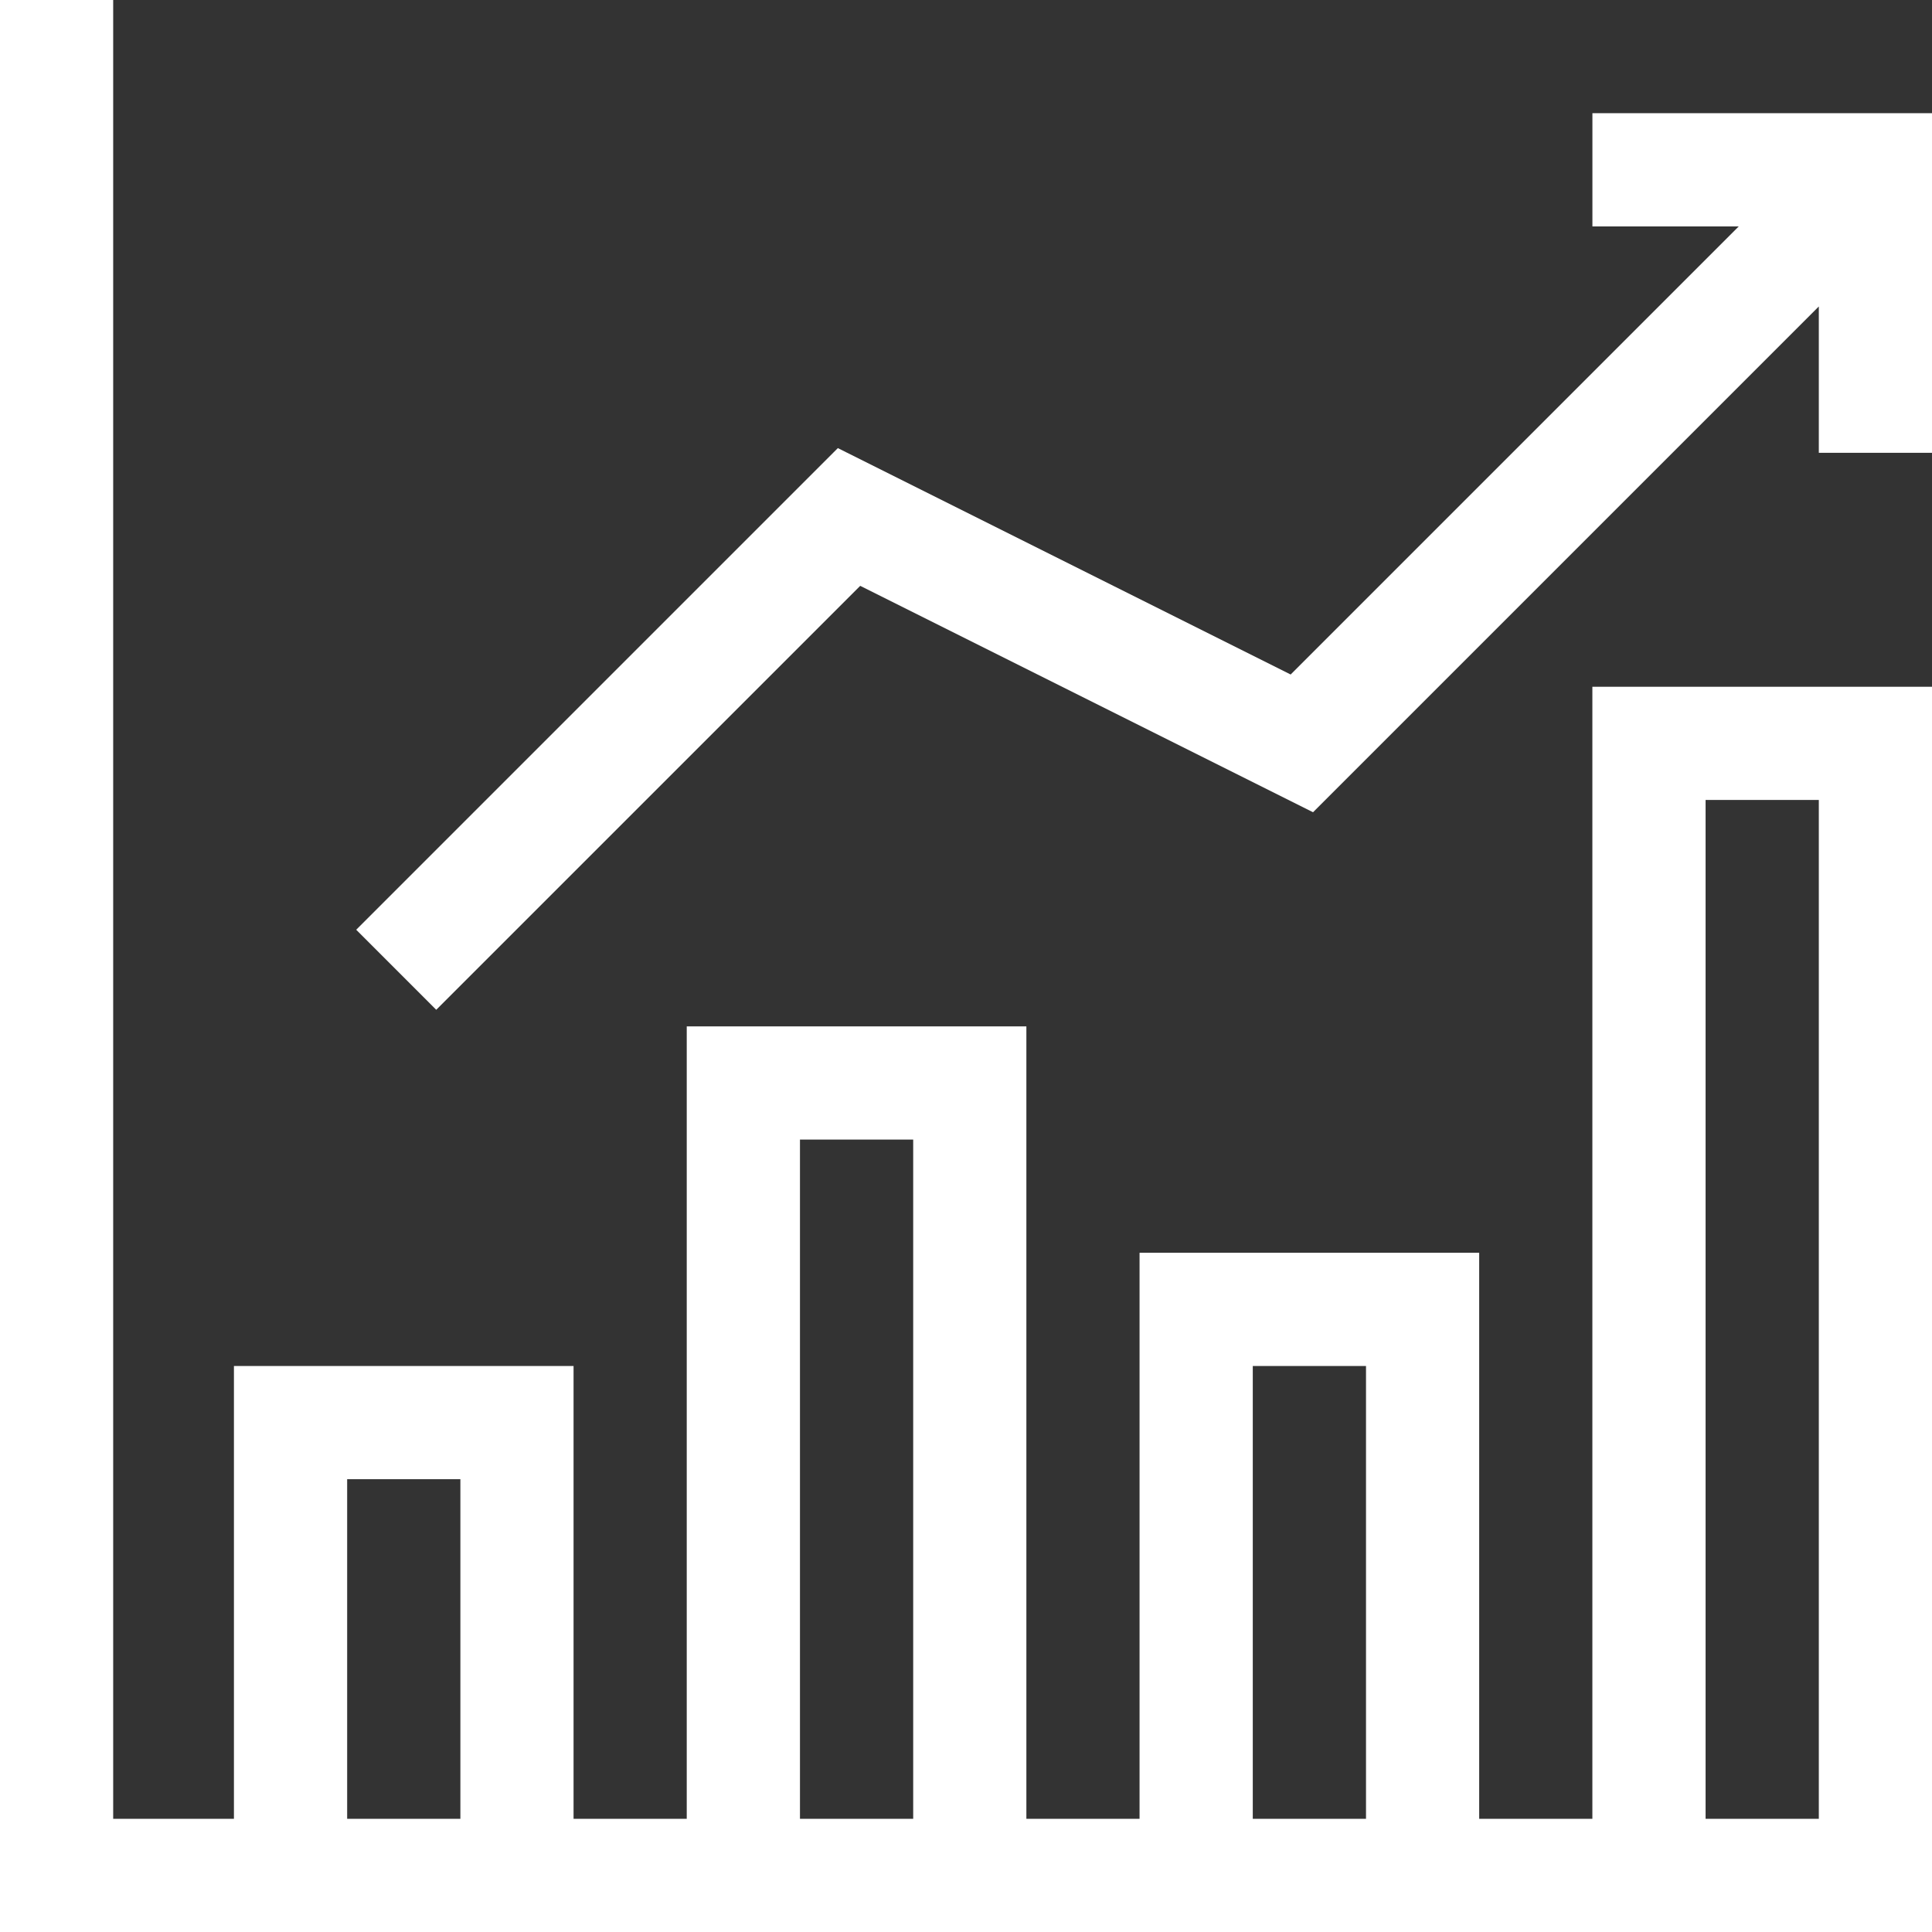
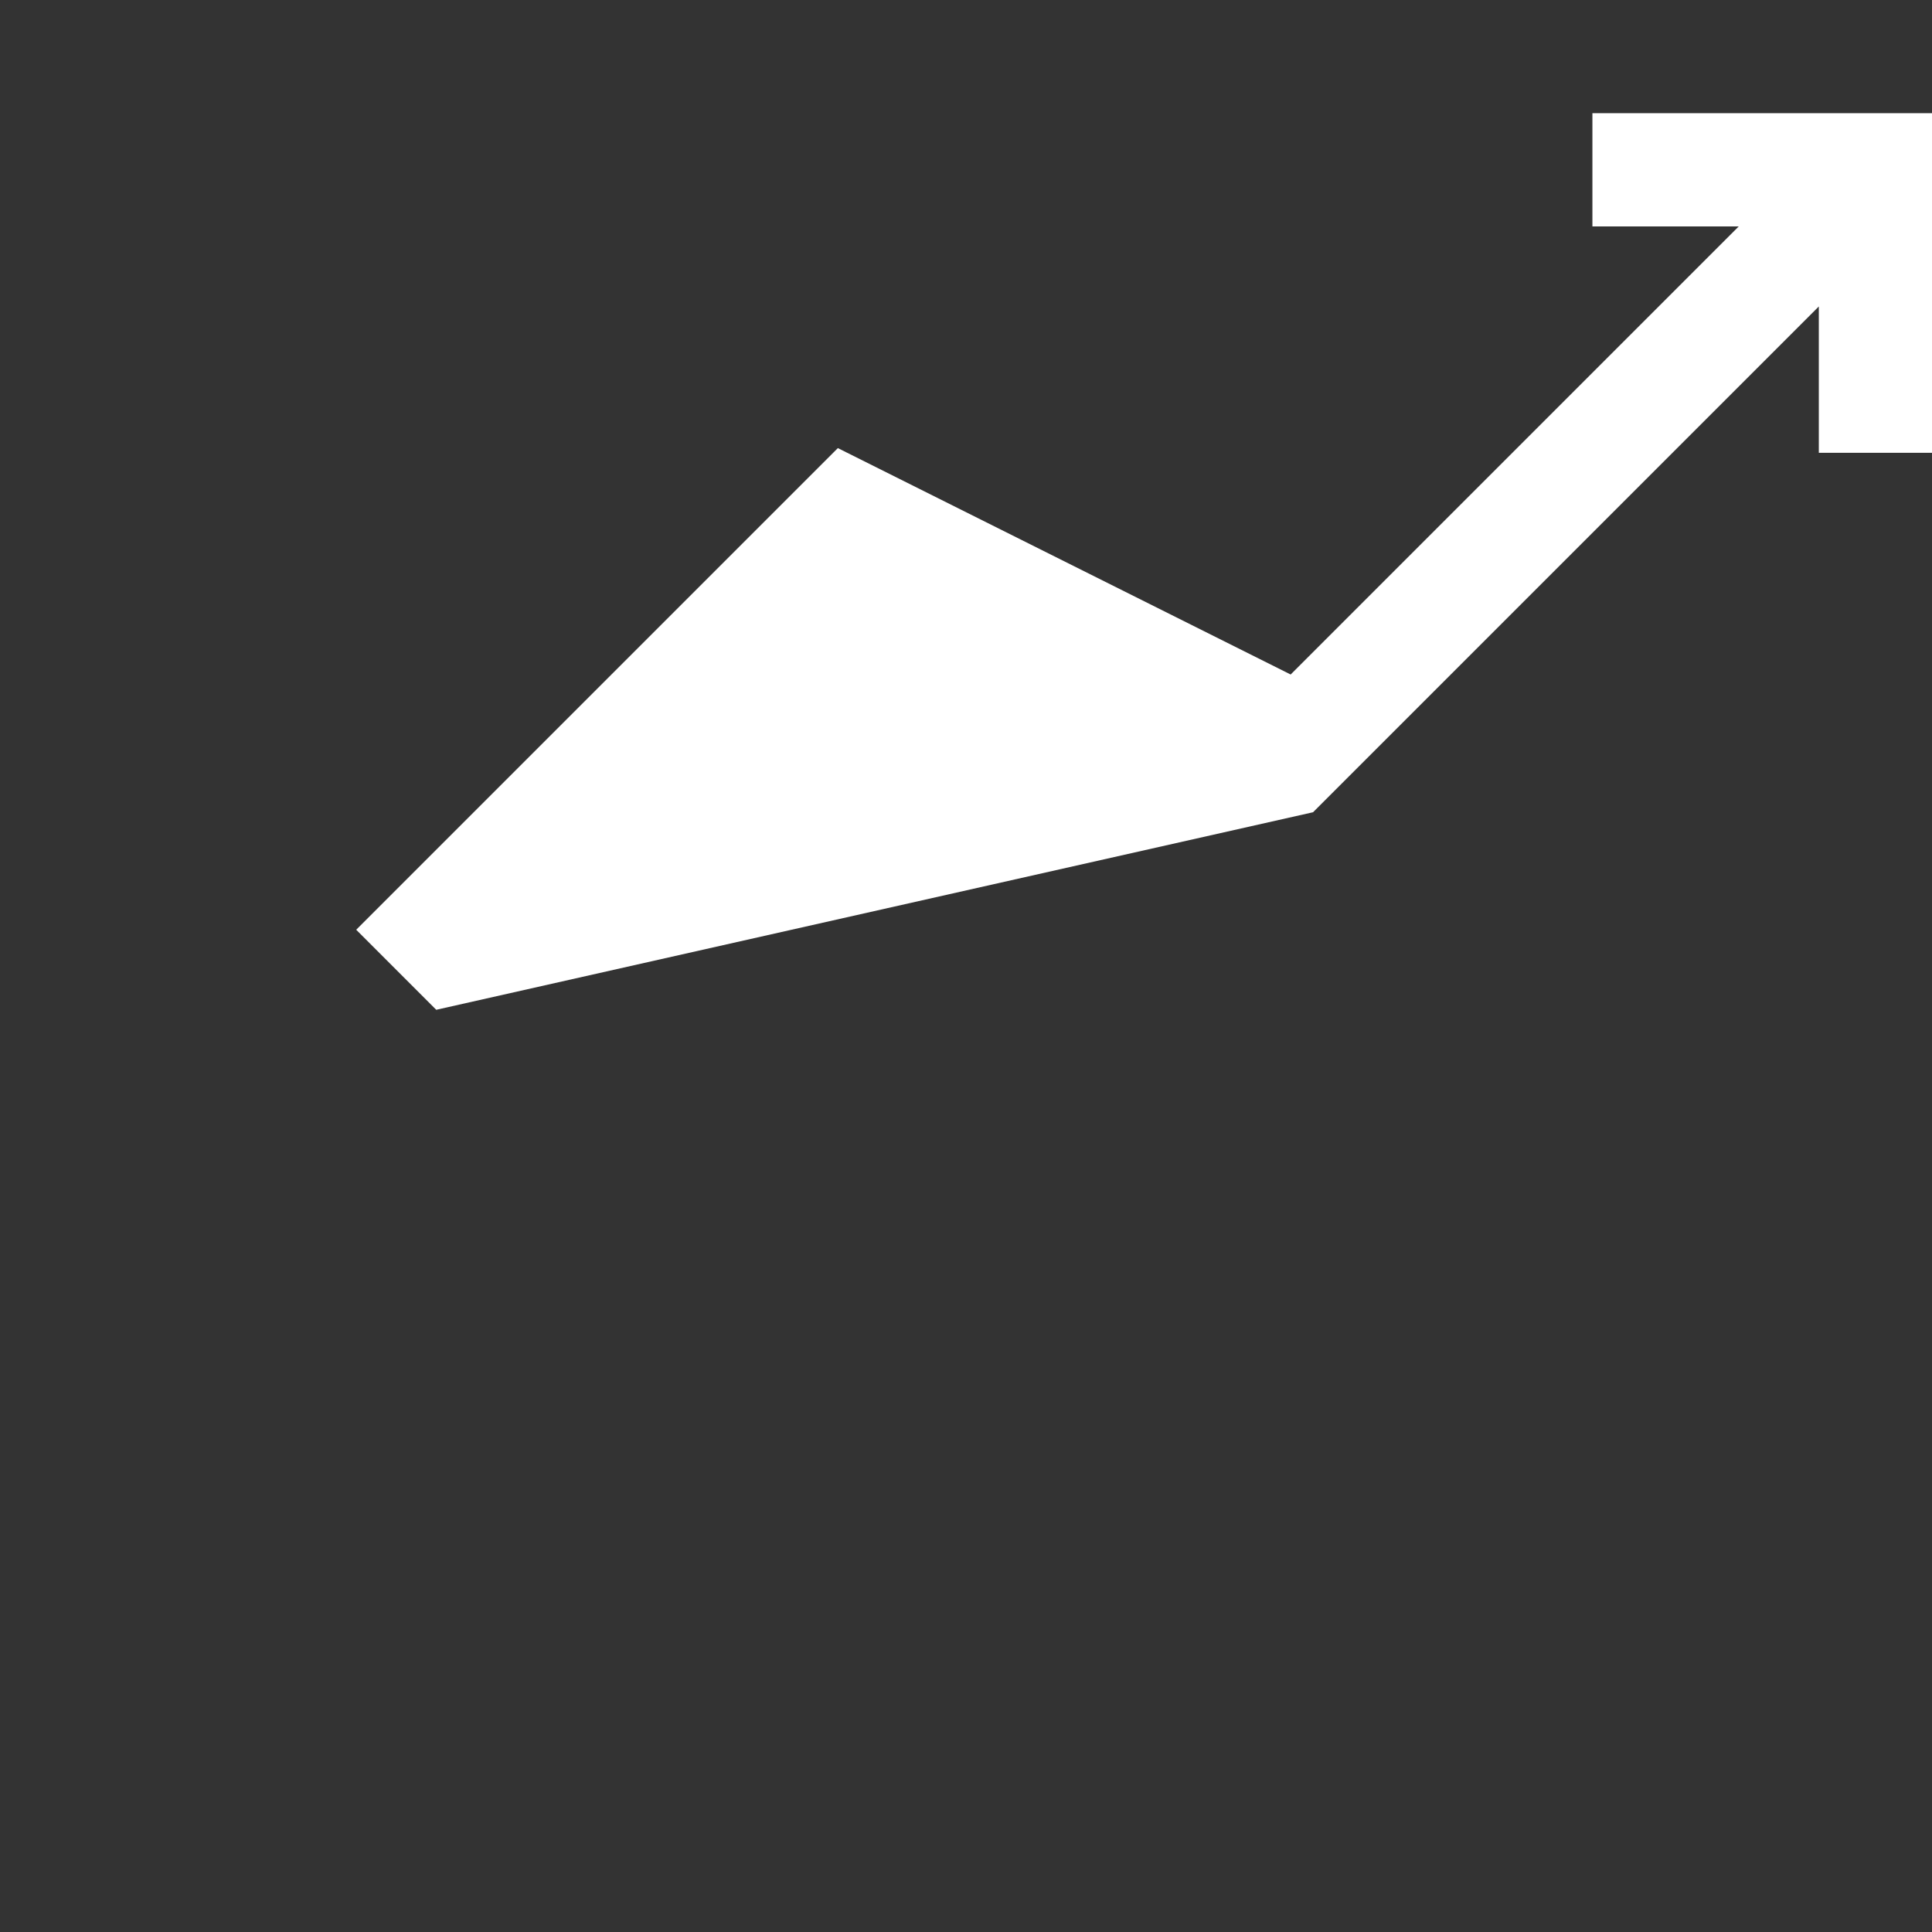
<svg xmlns="http://www.w3.org/2000/svg" width="48" height="48" viewBox="0 0 48 48" fill="none">
  <rect x="0" y="0" width="48" height="48" fill="#333333" stroke="none" />
  <g clip-path="url(#clip0_6152_57383)">
-     <path d="M39.562 45.188H36.75V31.125H28.312V45.188H25.5V25.5H17.062V45.188H14.25V33.938H5.812V45.188H2.812V0H0V48H48C48 46.697 48 18.624 48 17.062H39.562V45.188ZM8.625 45.188V36.75H11.438V45.188H8.625ZM19.875 45.188V28.312H22.688V45.188H19.875ZM31.125 45.188V33.938H33.938V45.188H31.125ZM42.375 19.875H45.188V45.188H42.375V19.875Z" fill="white" />
-     <path d="M39.563 2.812V5.625H43.199L32.066 16.758L20.816 11.133L8.85 23.099L10.838 25.088L21.372 14.555L32.622 20.18L45.188 7.614V11.25H48V2.812H39.563Z" fill="white" />
+     <path d="M39.563 2.812V5.625H43.199L32.066 16.758L20.816 11.133L8.85 23.099L10.838 25.088L32.622 20.18L45.188 7.614V11.25H48V2.812H39.563Z" fill="white" />
  </g>
  <defs>
    <clipPath id="clip0_6152_57383">
      <rect width="48" height="48" fill="white" />
    </clipPath>
  </defs>
</svg>